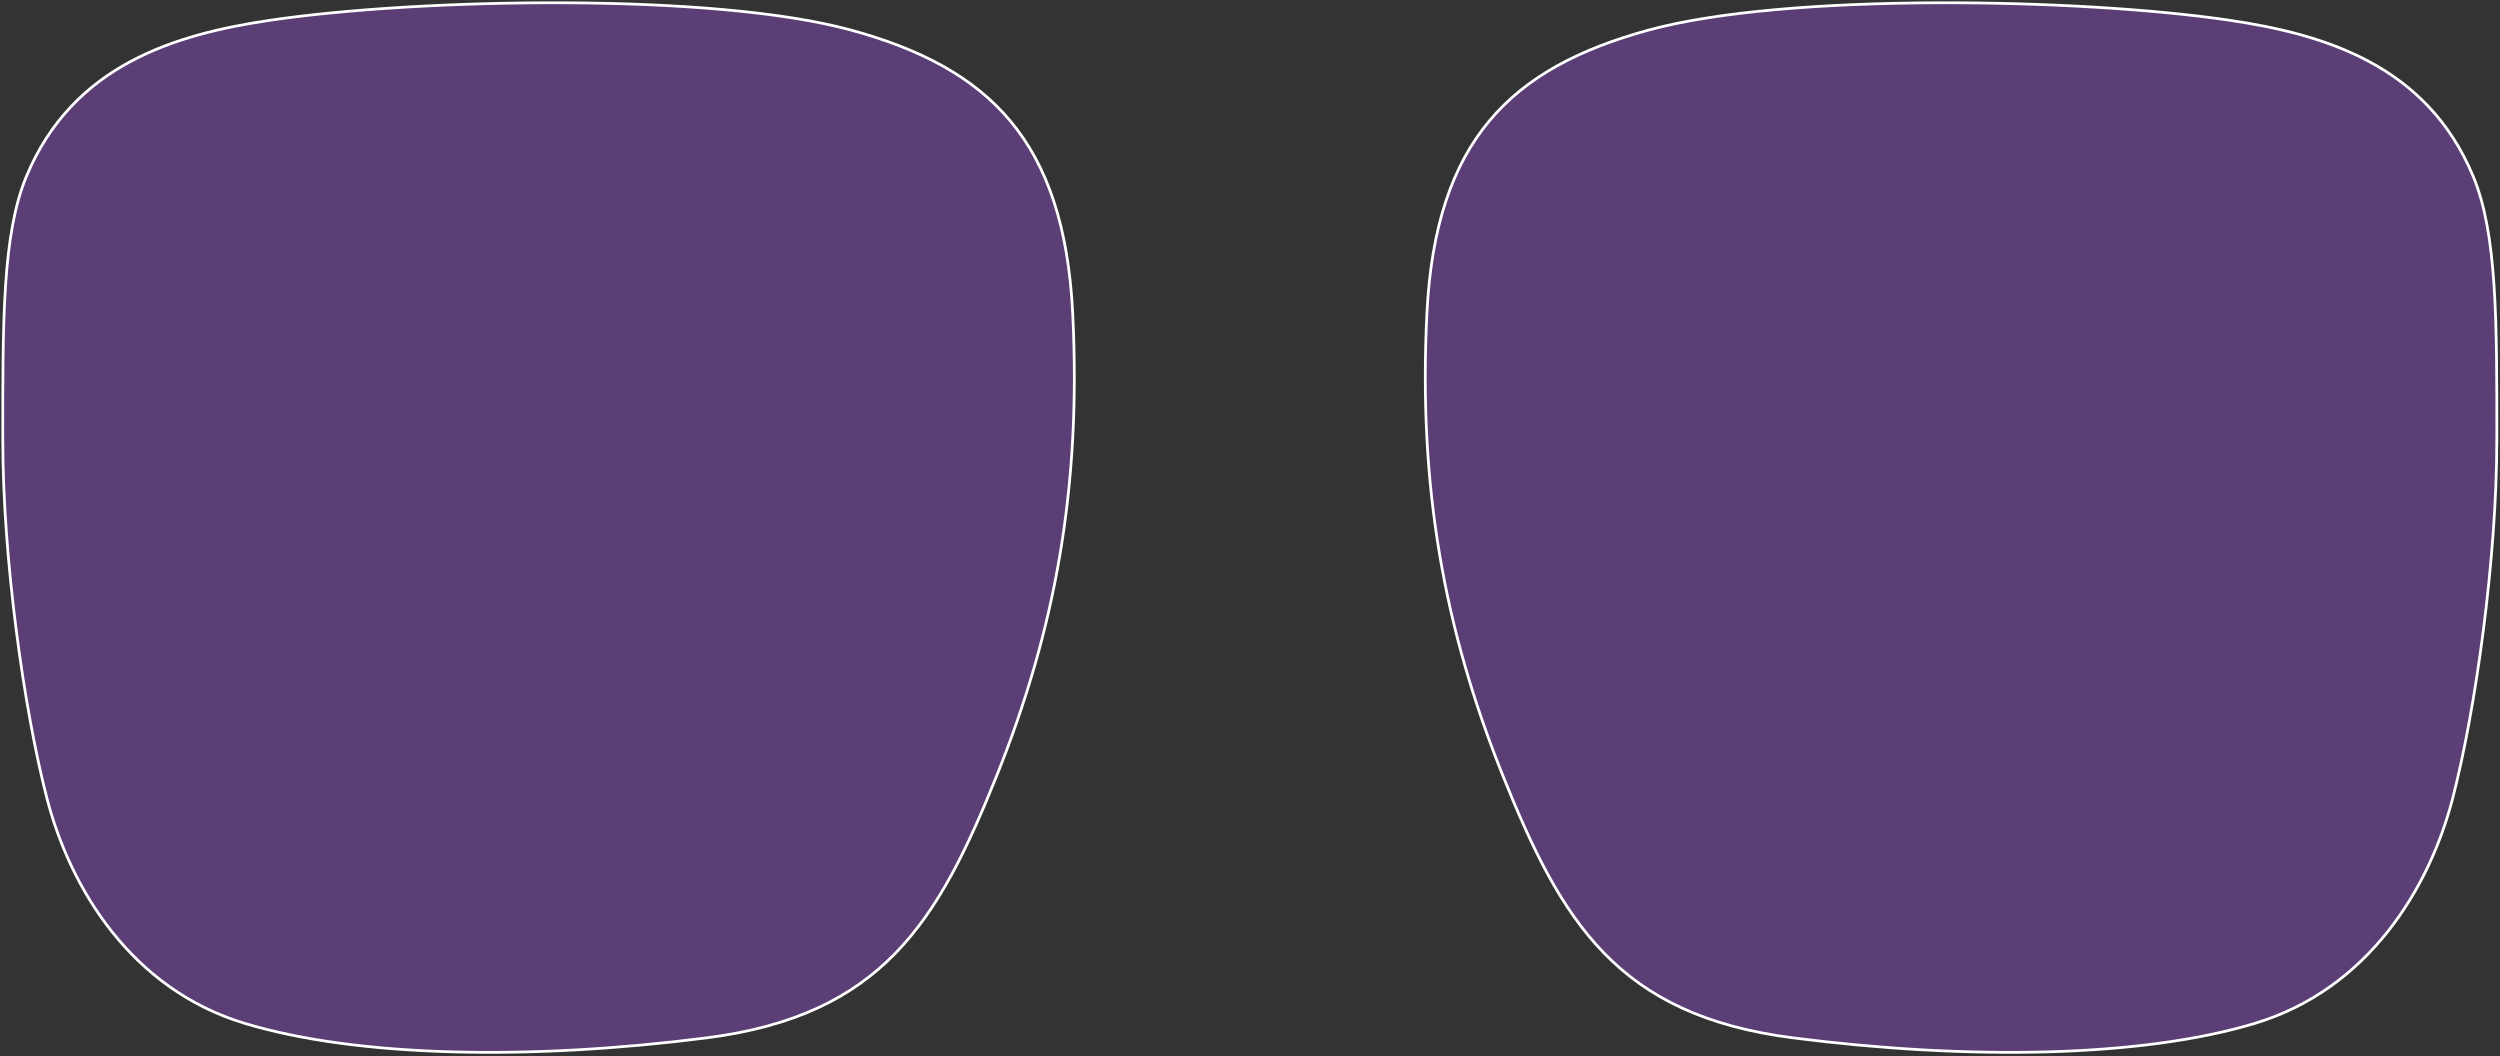
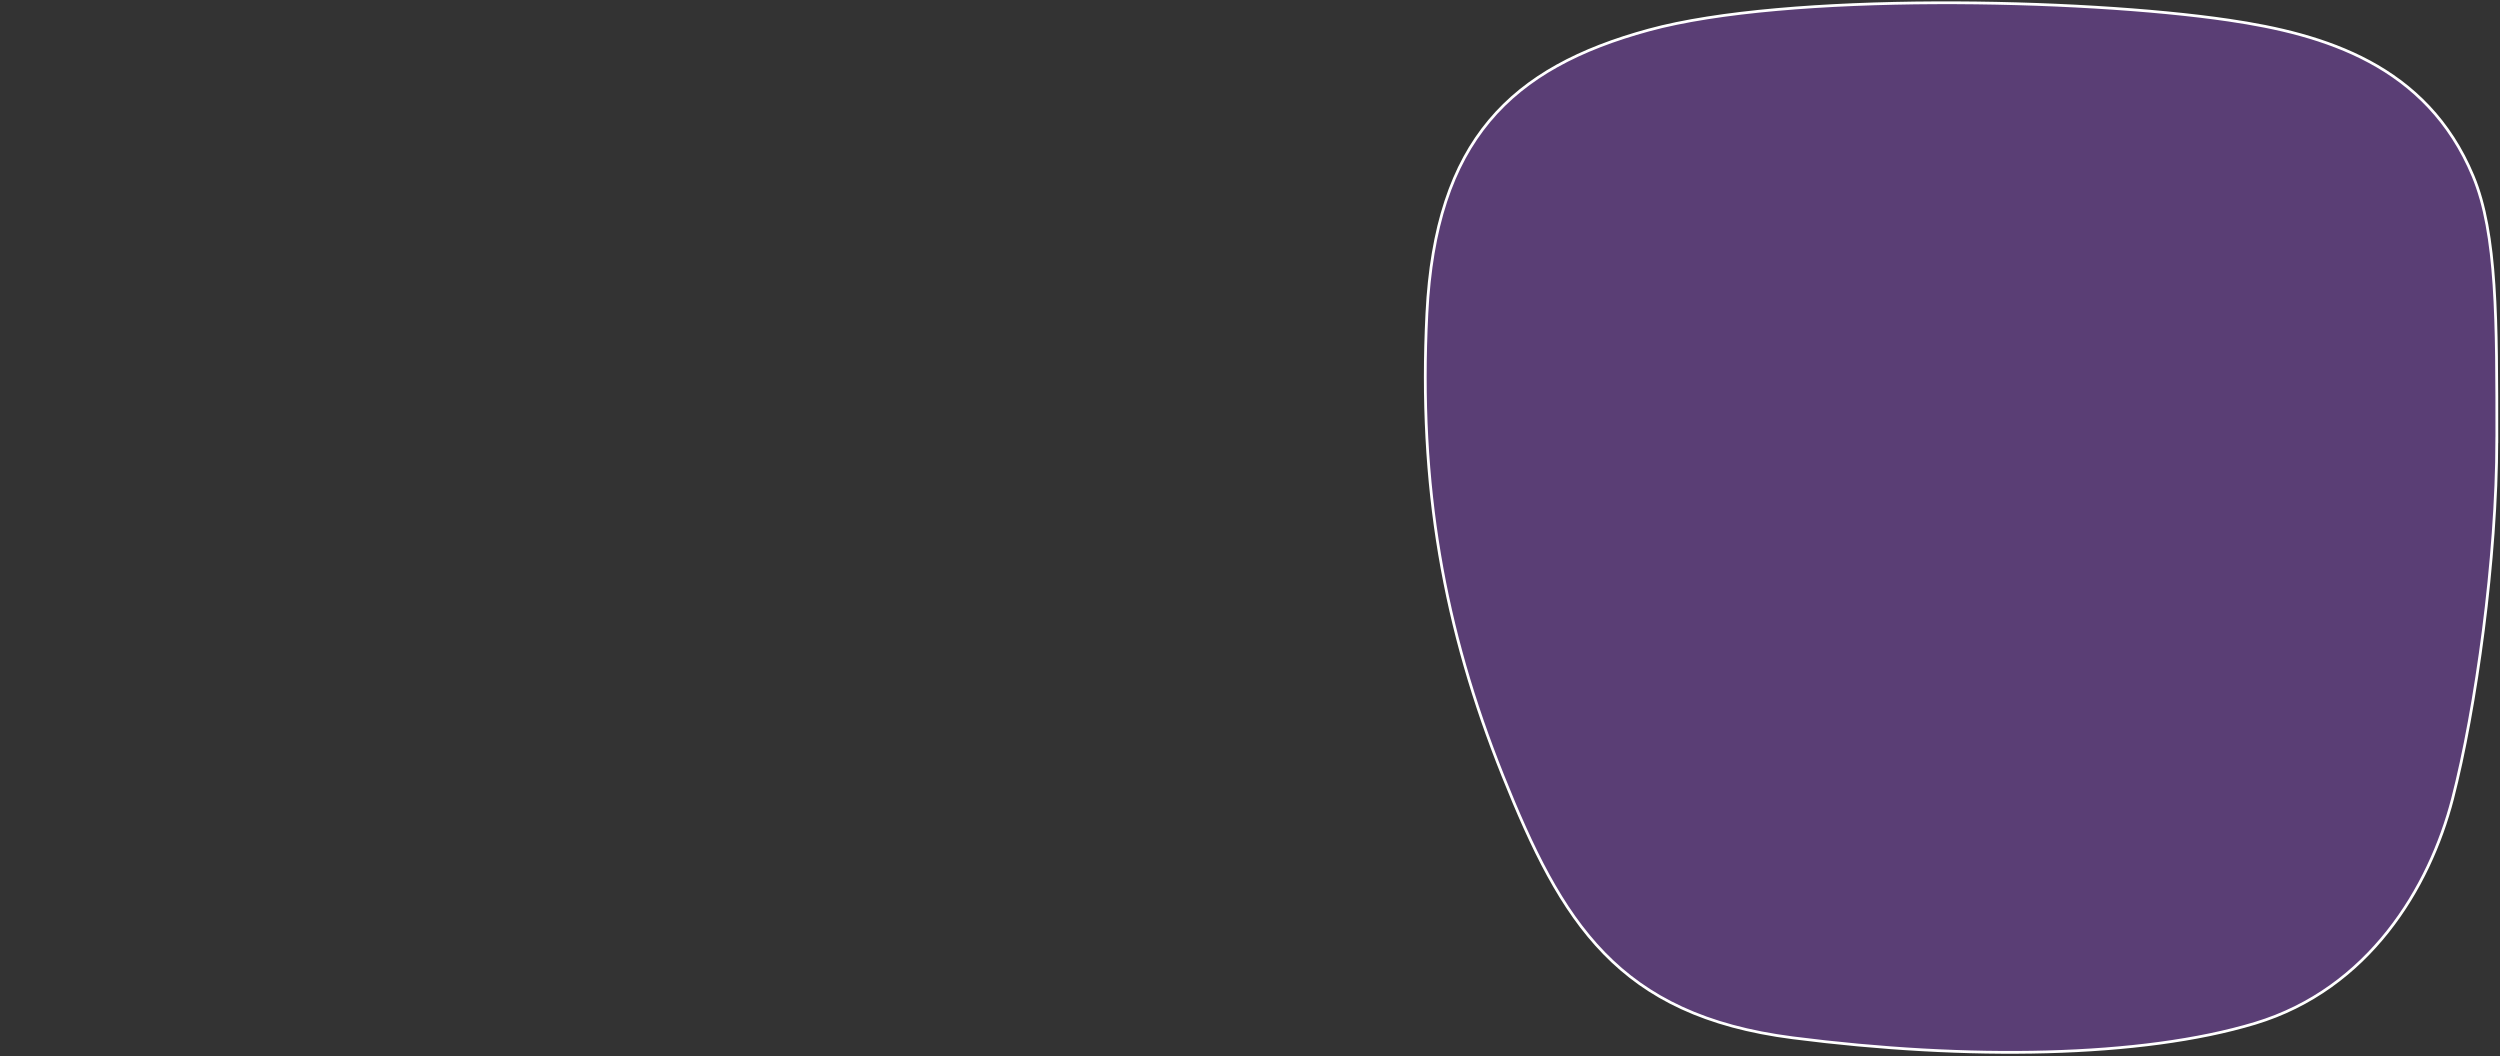
<svg xmlns="http://www.w3.org/2000/svg" fill="none" viewBox="0 0 904 382" height="382" width="904">
  <rect x="0" y="0" width="904" height="382" fill="#333333" stroke="none" />
  <g style="mix-blend-mode:plus-darker">
-     <path stroke-miterlimit="10" stroke="white" fill-opacity="0.38" fill="#9950E1" d="M1 159.041C1 116.058 0.873 84.467 9.602 63.648C26.438 23.455 63.243 12.392 97.967 7.28C151.456 -0.599 257.735 -2.756 307.646 10.857C357.557 24.47 384.783 50.745 387.891 113.305C391 175.877 381.687 227.463 360.424 280.469C339.161 333.476 318.874 367.16 255.578 375.279C192.295 383.399 129.482 382.448 88.414 370.027C47.333 357.607 25.372 321.068 17.011 288.83C8.65 256.592 1.013 201.899 1.013 159.029L1 159.041Z" />
    <path stroke-miterlimit="10" stroke="white" fill-opacity="0.38" fill="#9950E1" d="M902.857 159.041C902.857 116.058 902.984 84.467 894.255 63.648C877.419 23.455 840.614 12.392 805.89 7.28C752.401 -0.599 646.122 -2.756 596.211 10.857C546.3 24.47 519.074 50.745 515.966 113.305C512.857 175.877 522.17 227.463 543.433 280.469C564.684 333.488 584.983 367.16 648.279 375.279C711.574 383.399 774.375 382.448 815.443 370.027C856.524 357.607 878.485 321.068 886.846 288.83C895.207 256.592 902.844 201.899 902.844 159.029L902.857 159.041Z" />
  </g>
</svg>